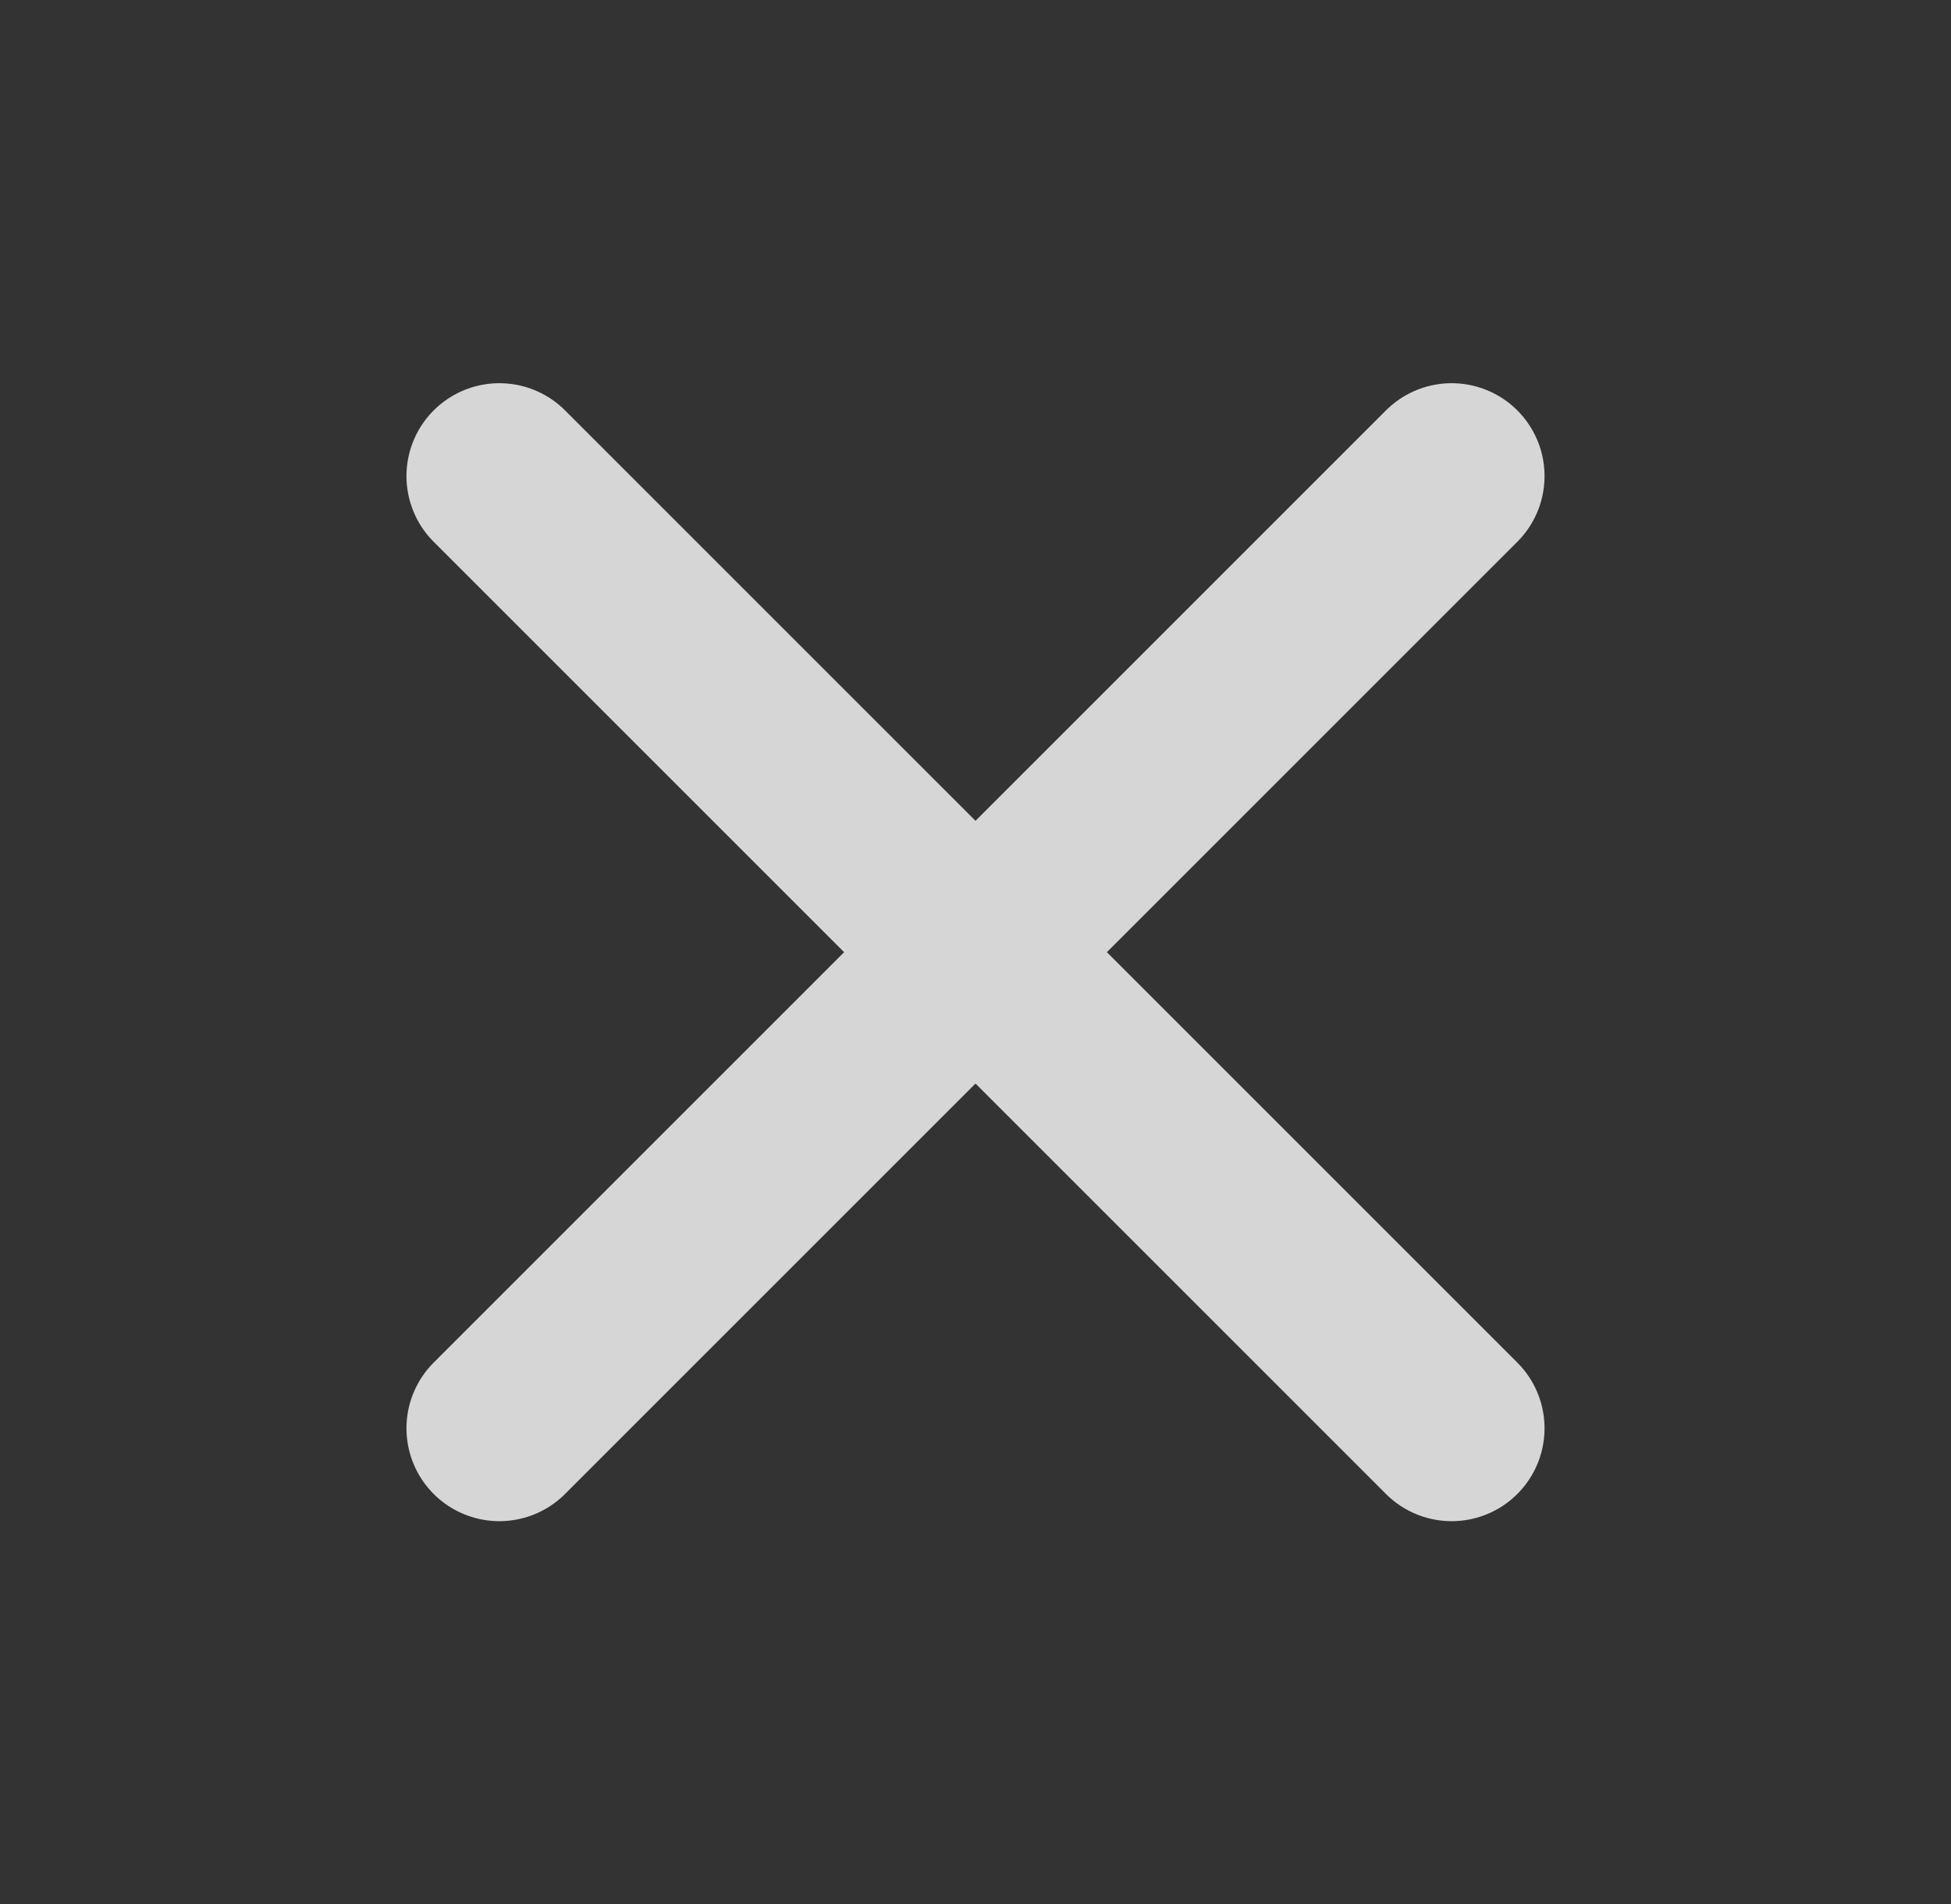
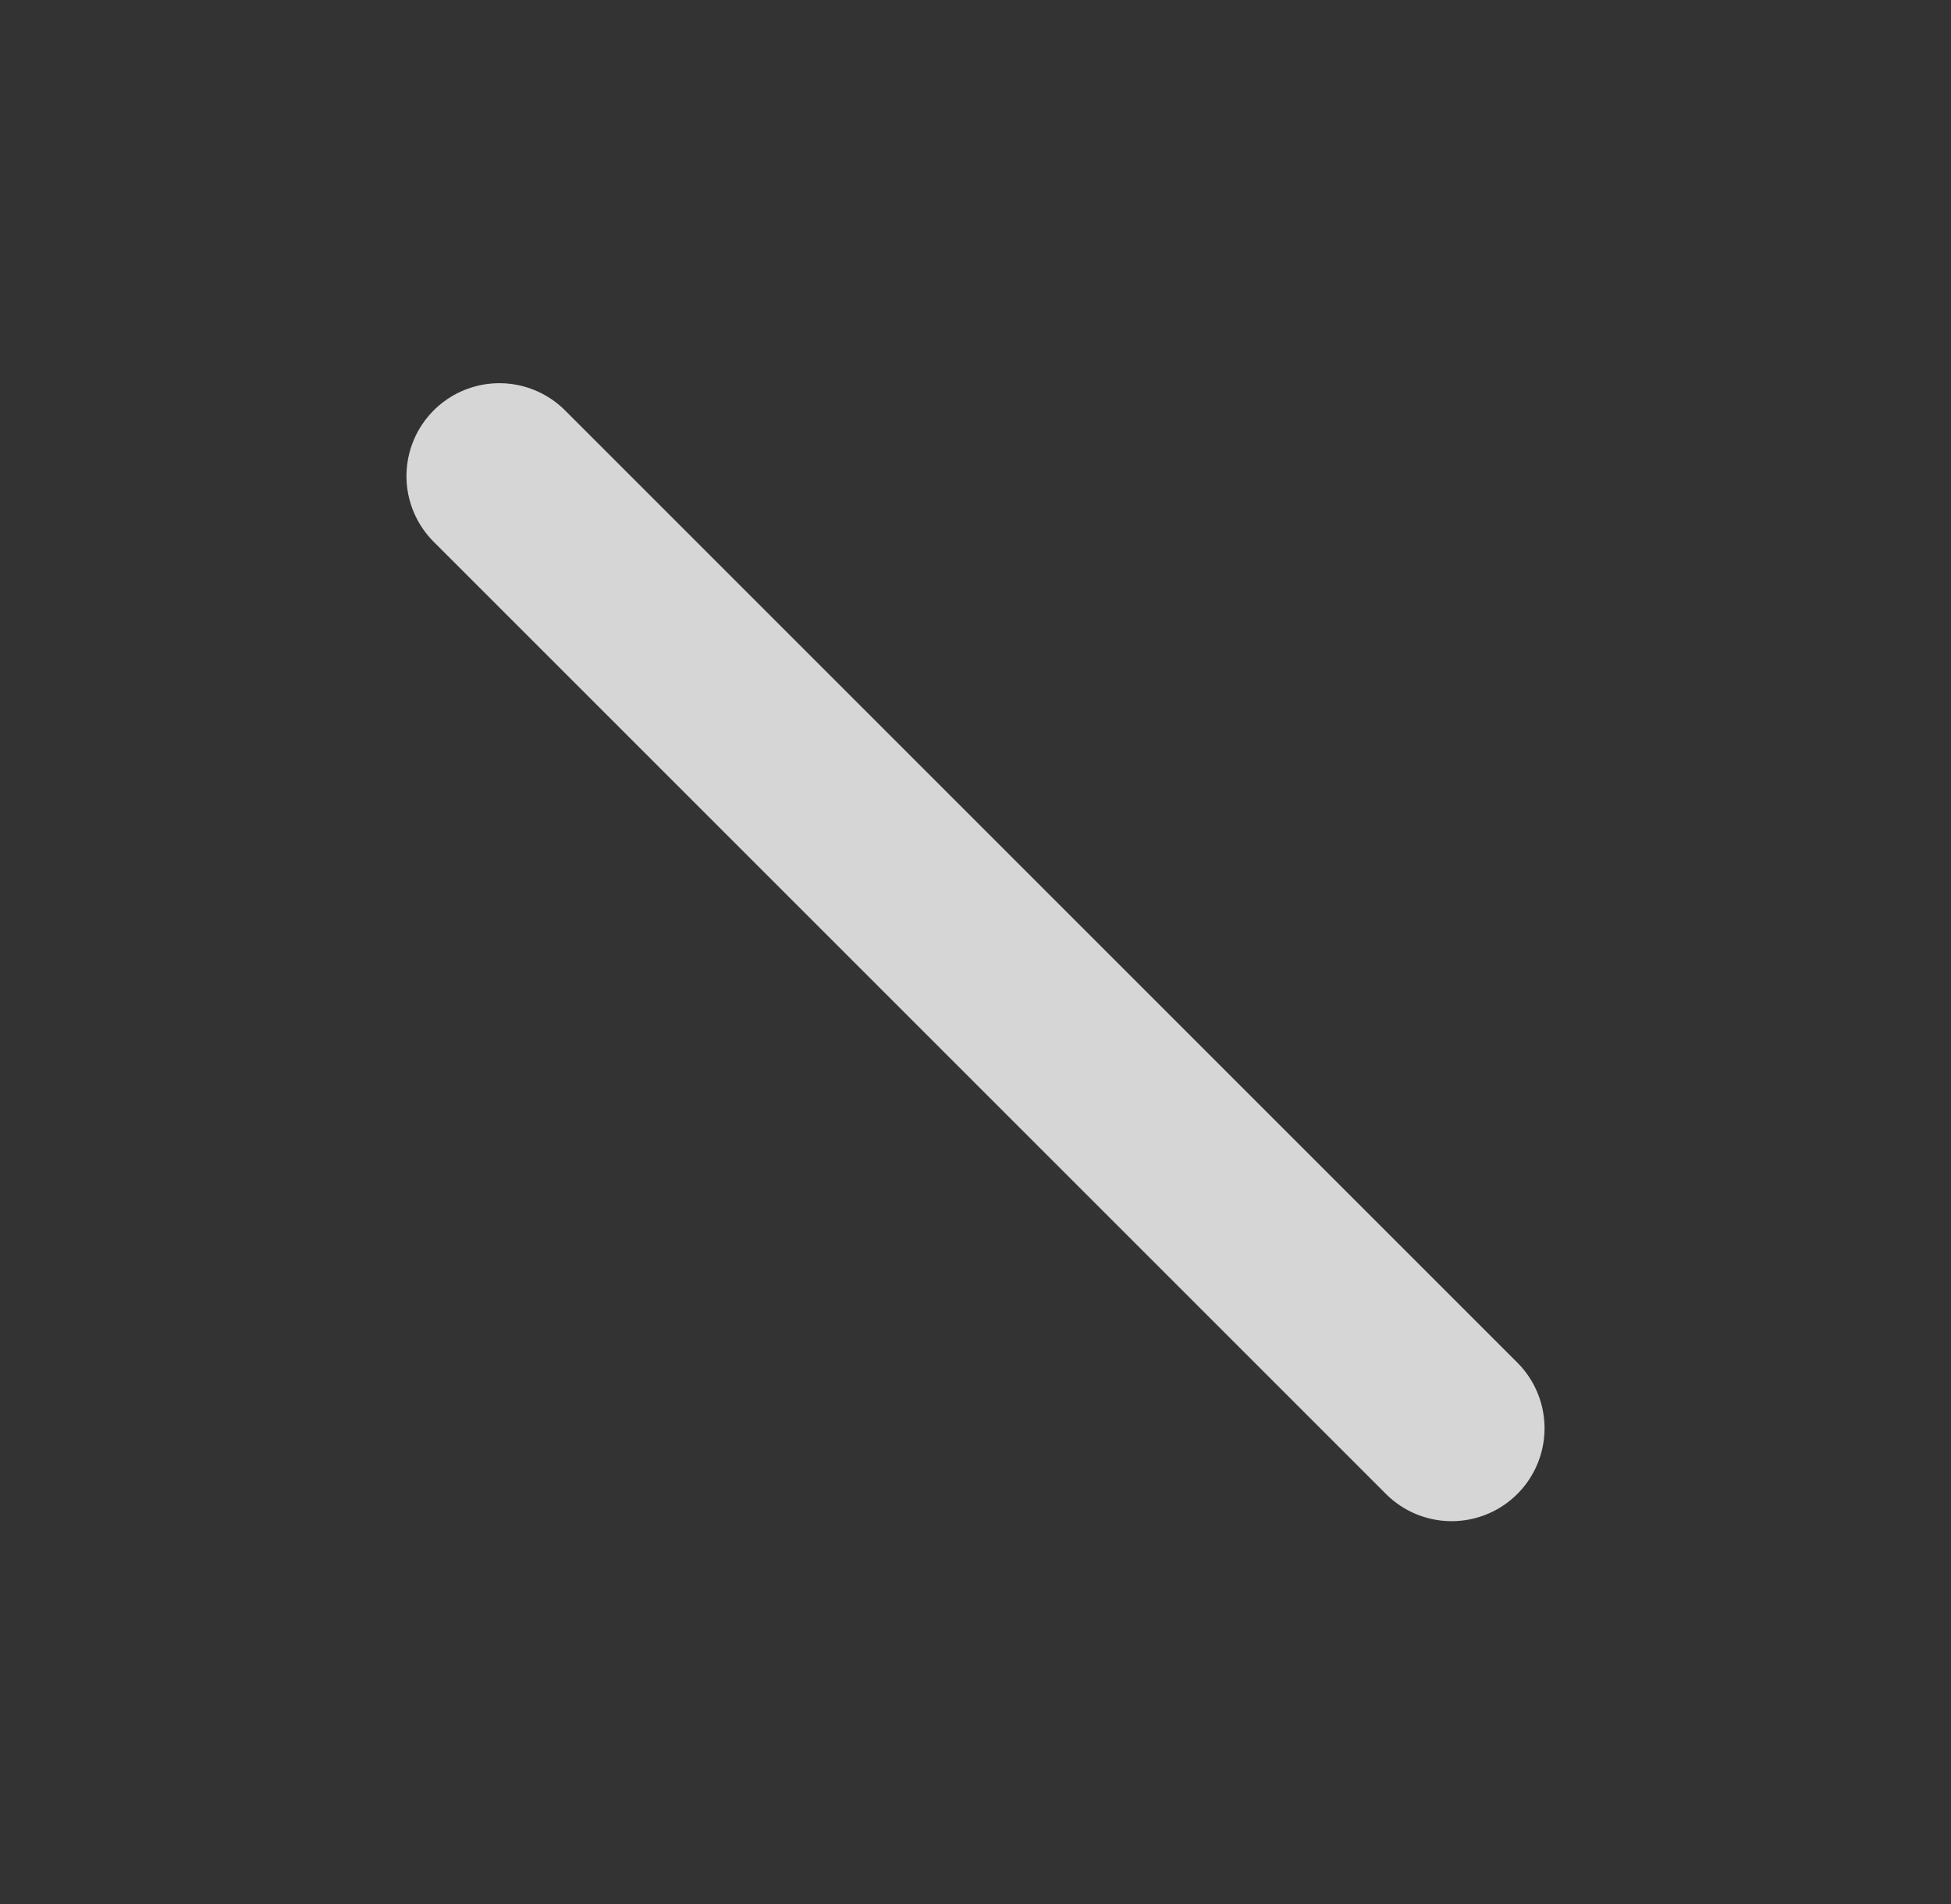
<svg xmlns="http://www.w3.org/2000/svg" width="42" height="41" viewBox="0 0 42 41" fill="none">
  <rect x="0" y="0" width="42" height="41" fill="#333333" stroke="none" />
-   <path d="M31.25 10.25L10.75 30.75M10.75 10.25L31.25 30.75" stroke="white" stroke-opacity="0.8" stroke-width="4" stroke-linecap="round" stroke-linejoin="round" />
+   <path d="M31.25 10.25M10.75 10.25L31.25 30.75" stroke="white" stroke-opacity="0.8" stroke-width="4" stroke-linecap="round" stroke-linejoin="round" />
</svg>